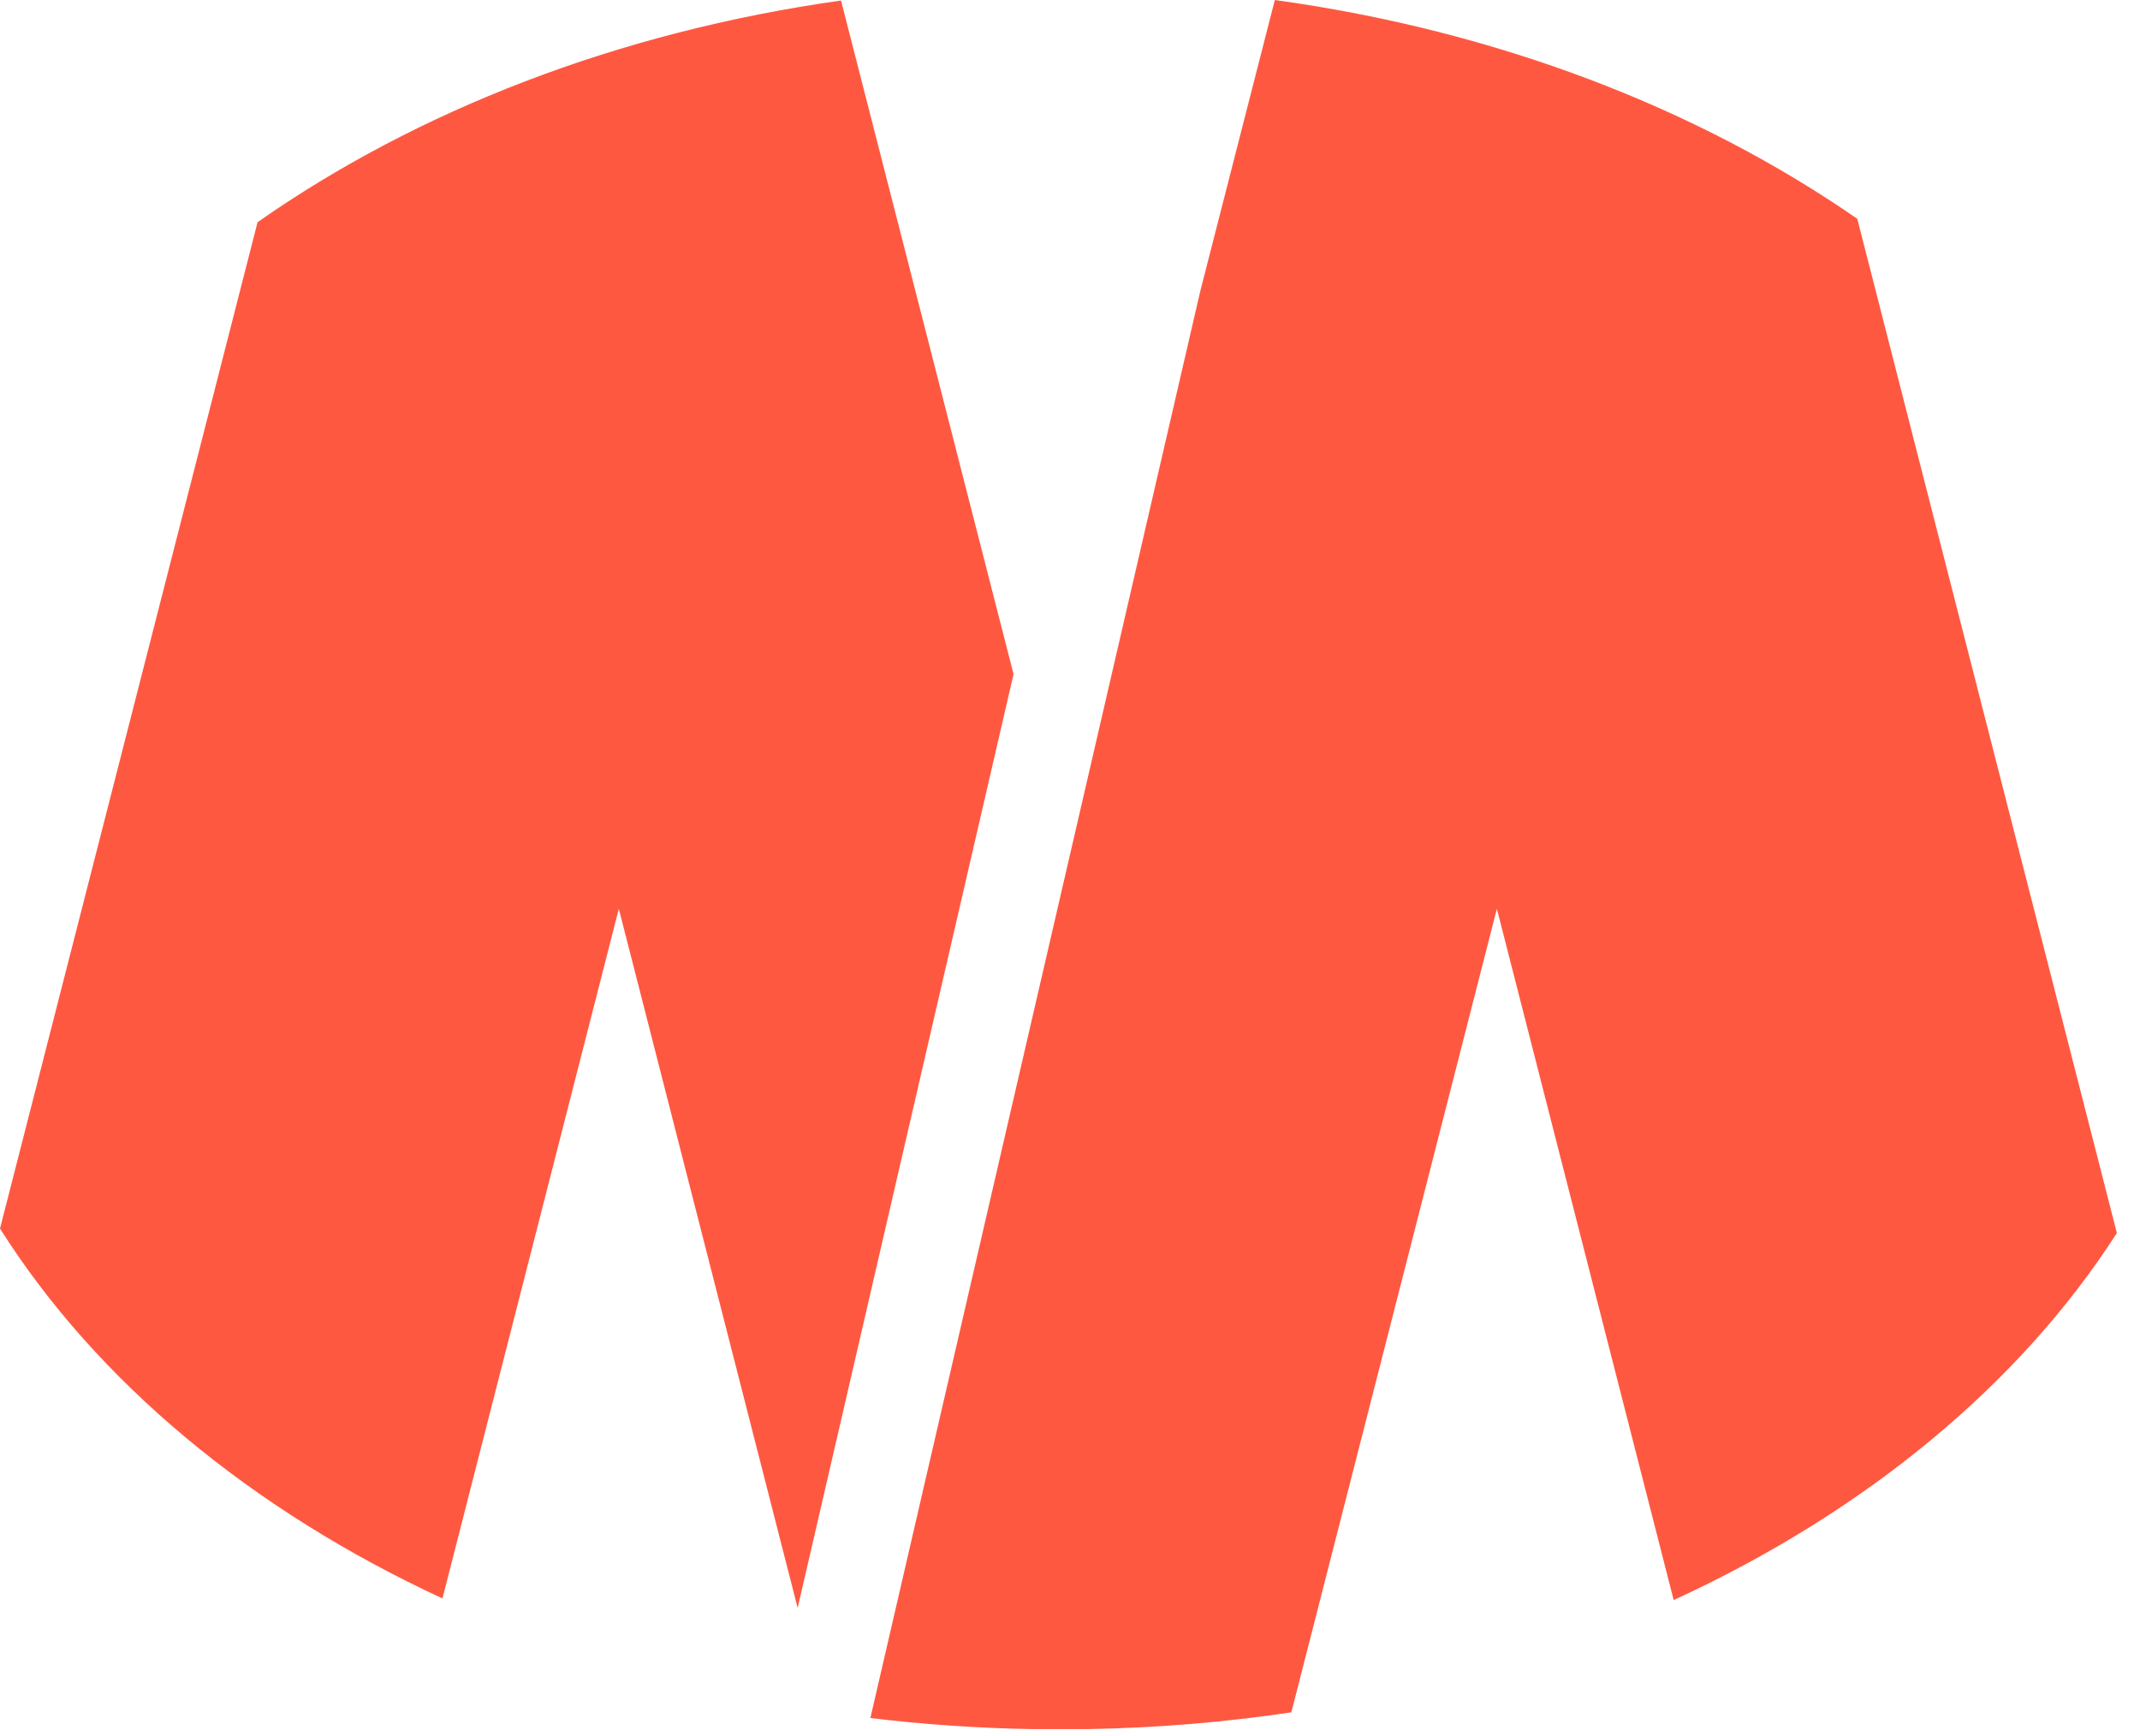
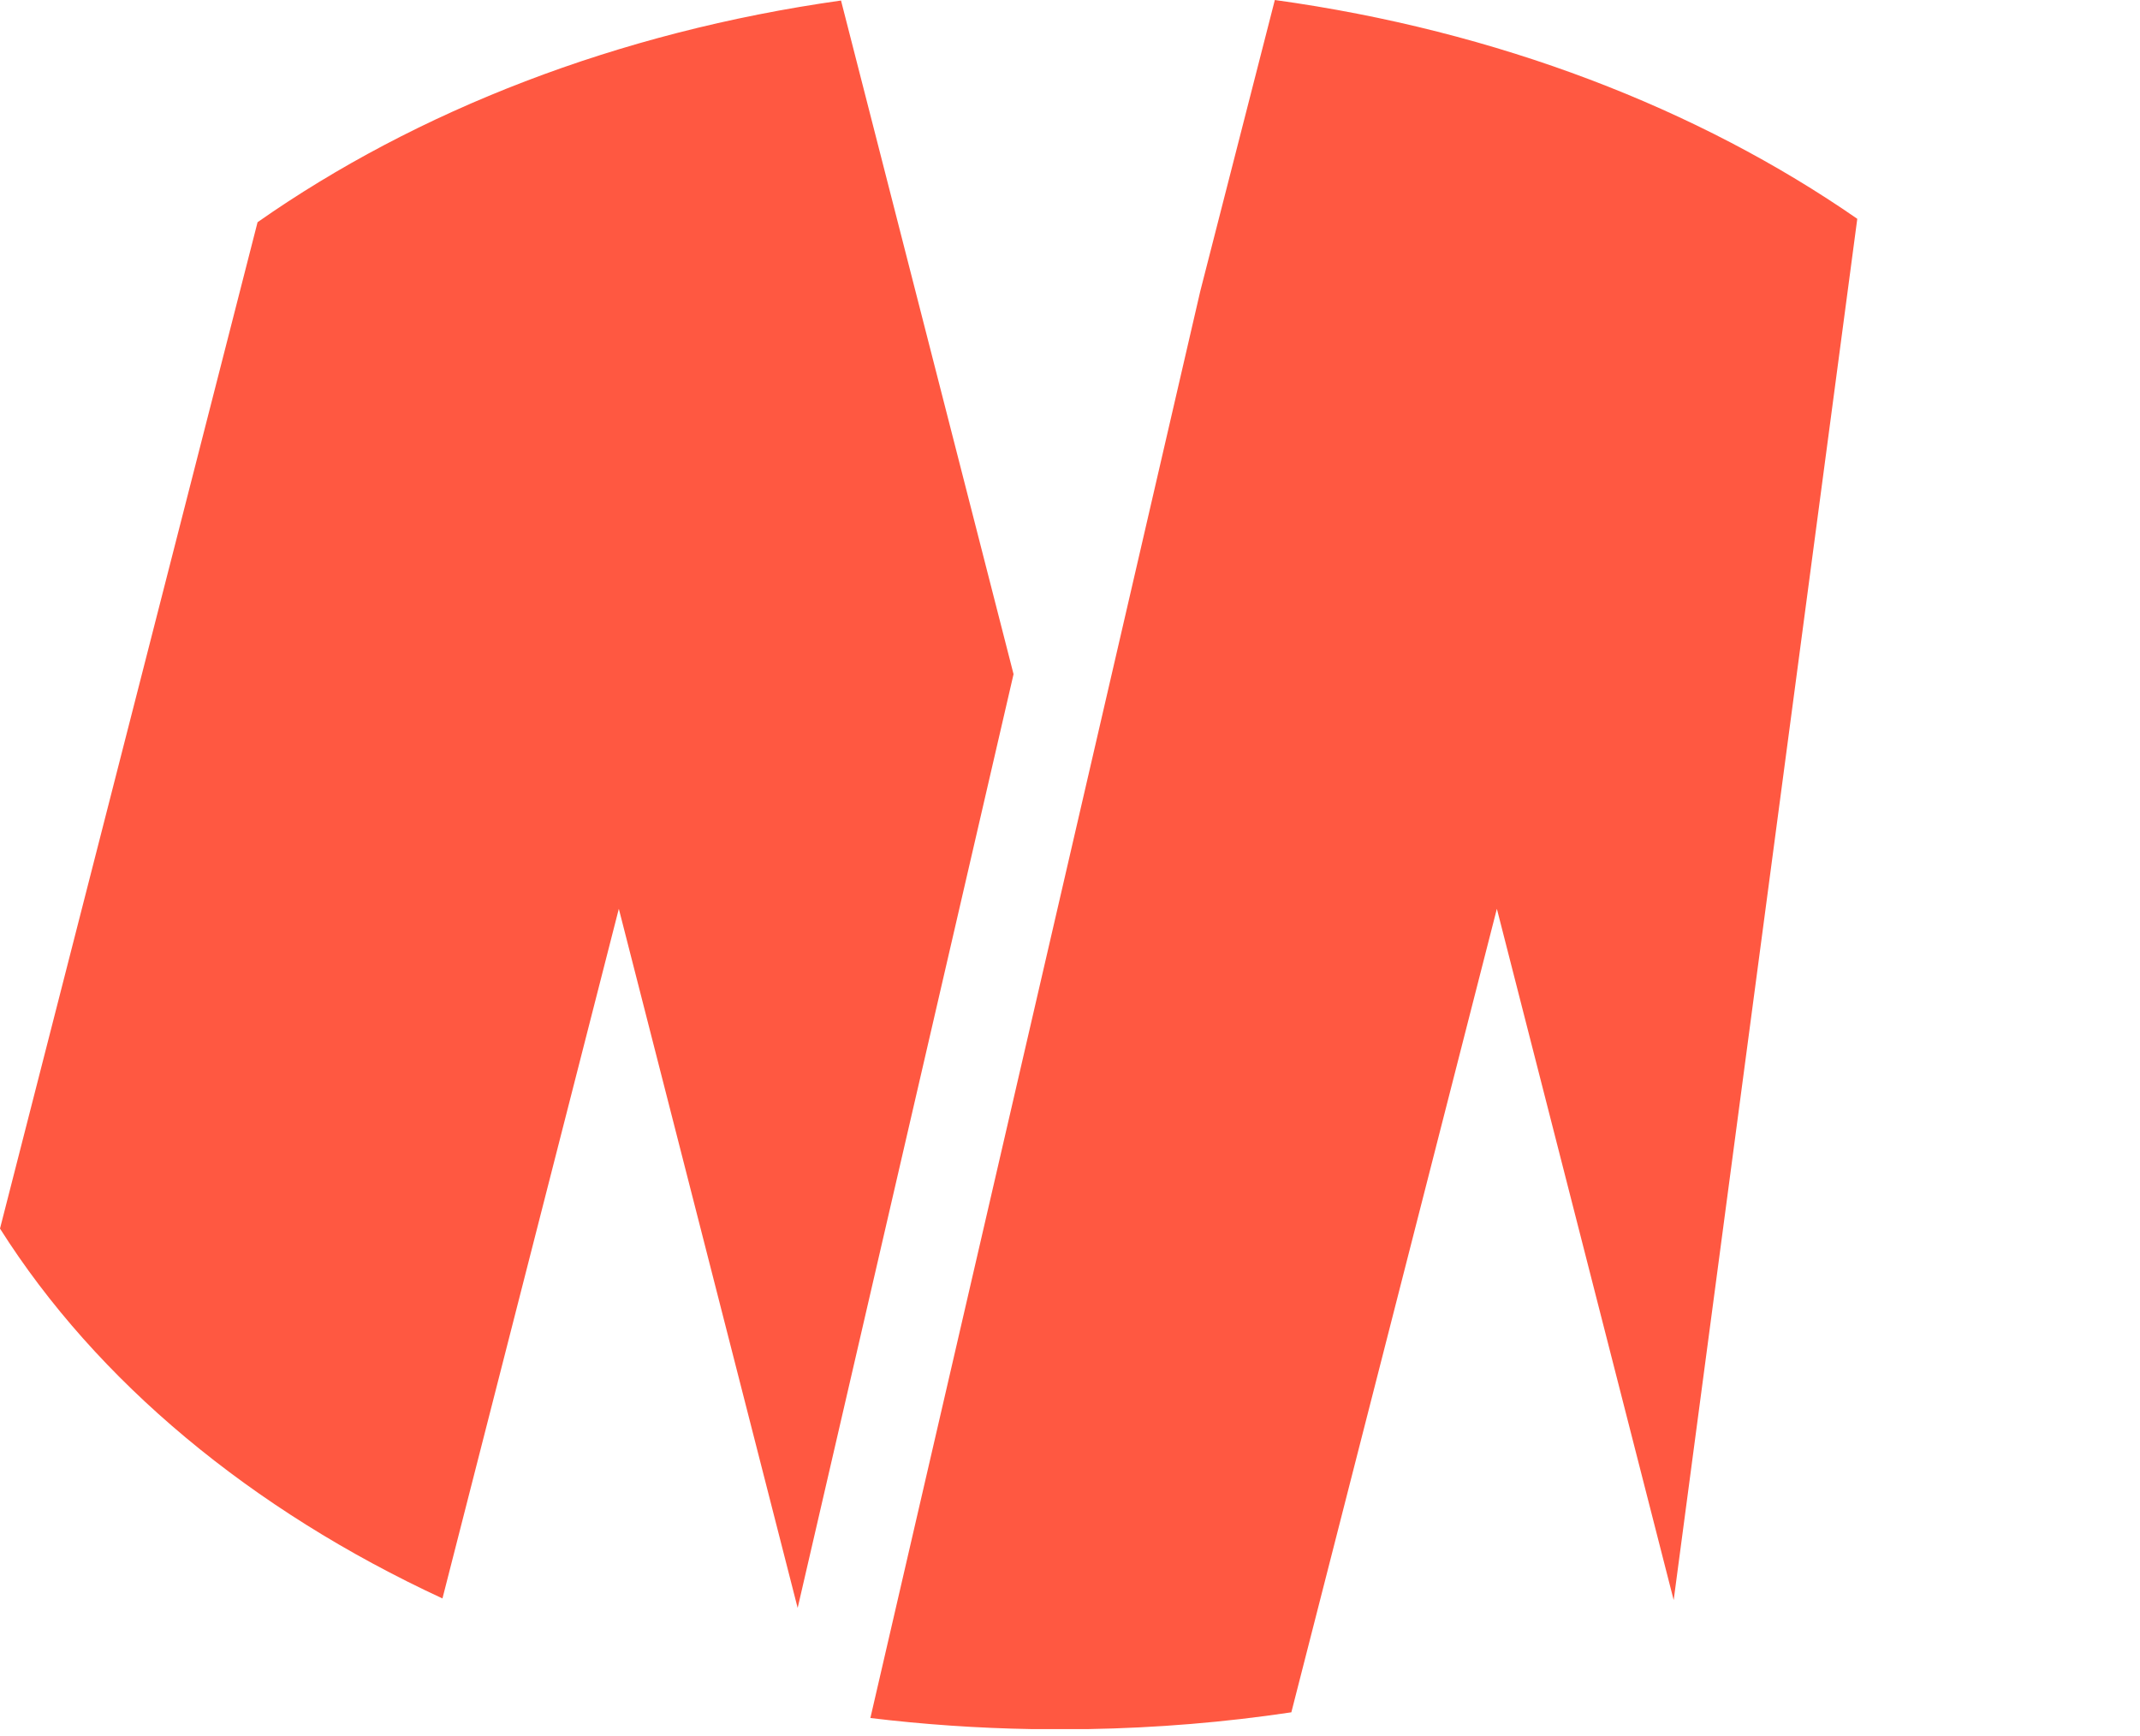
<svg xmlns="http://www.w3.org/2000/svg" width="53" height="43" viewBox="0 0 53 43" fill="none">
-   <path fill-rule="evenodd" clip-rule="evenodd" d="M45.998 5.419C42.055 2.686 37.088 0.762 31.573 -7.60865e-08L29.727 7.208L21.556 42.548C22.866 42.707 24.206 42.8 25.568 42.823H26.929C28.655 42.794 30.343 42.652 31.982 42.407L37.072 22.507L41.451 39.627C46.183 37.454 50.013 34.296 52.427 30.537L45.998 5.419ZM10.958 39.587L15.326 22.507L19.755 39.822L25.102 16.696L20.829 0.013C15.296 0.792 10.319 2.742 6.379 5.503L-2.25334e-07 30.427C2.394 34.211 6.22 37.393 10.958 39.587Z" fill="#FF5841" />
+   <path fill-rule="evenodd" clip-rule="evenodd" d="M45.998 5.419C42.055 2.686 37.088 0.762 31.573 -7.60865e-08L29.727 7.208L21.556 42.548C22.866 42.707 24.206 42.8 25.568 42.823H26.929C28.655 42.794 30.343 42.652 31.982 42.407L37.072 22.507L41.451 39.627L45.998 5.419ZM10.958 39.587L15.326 22.507L19.755 39.822L25.102 16.696L20.829 0.013C15.296 0.792 10.319 2.742 6.379 5.503L-2.25334e-07 30.427C2.394 34.211 6.22 37.393 10.958 39.587Z" fill="#FF5841" />
</svg>